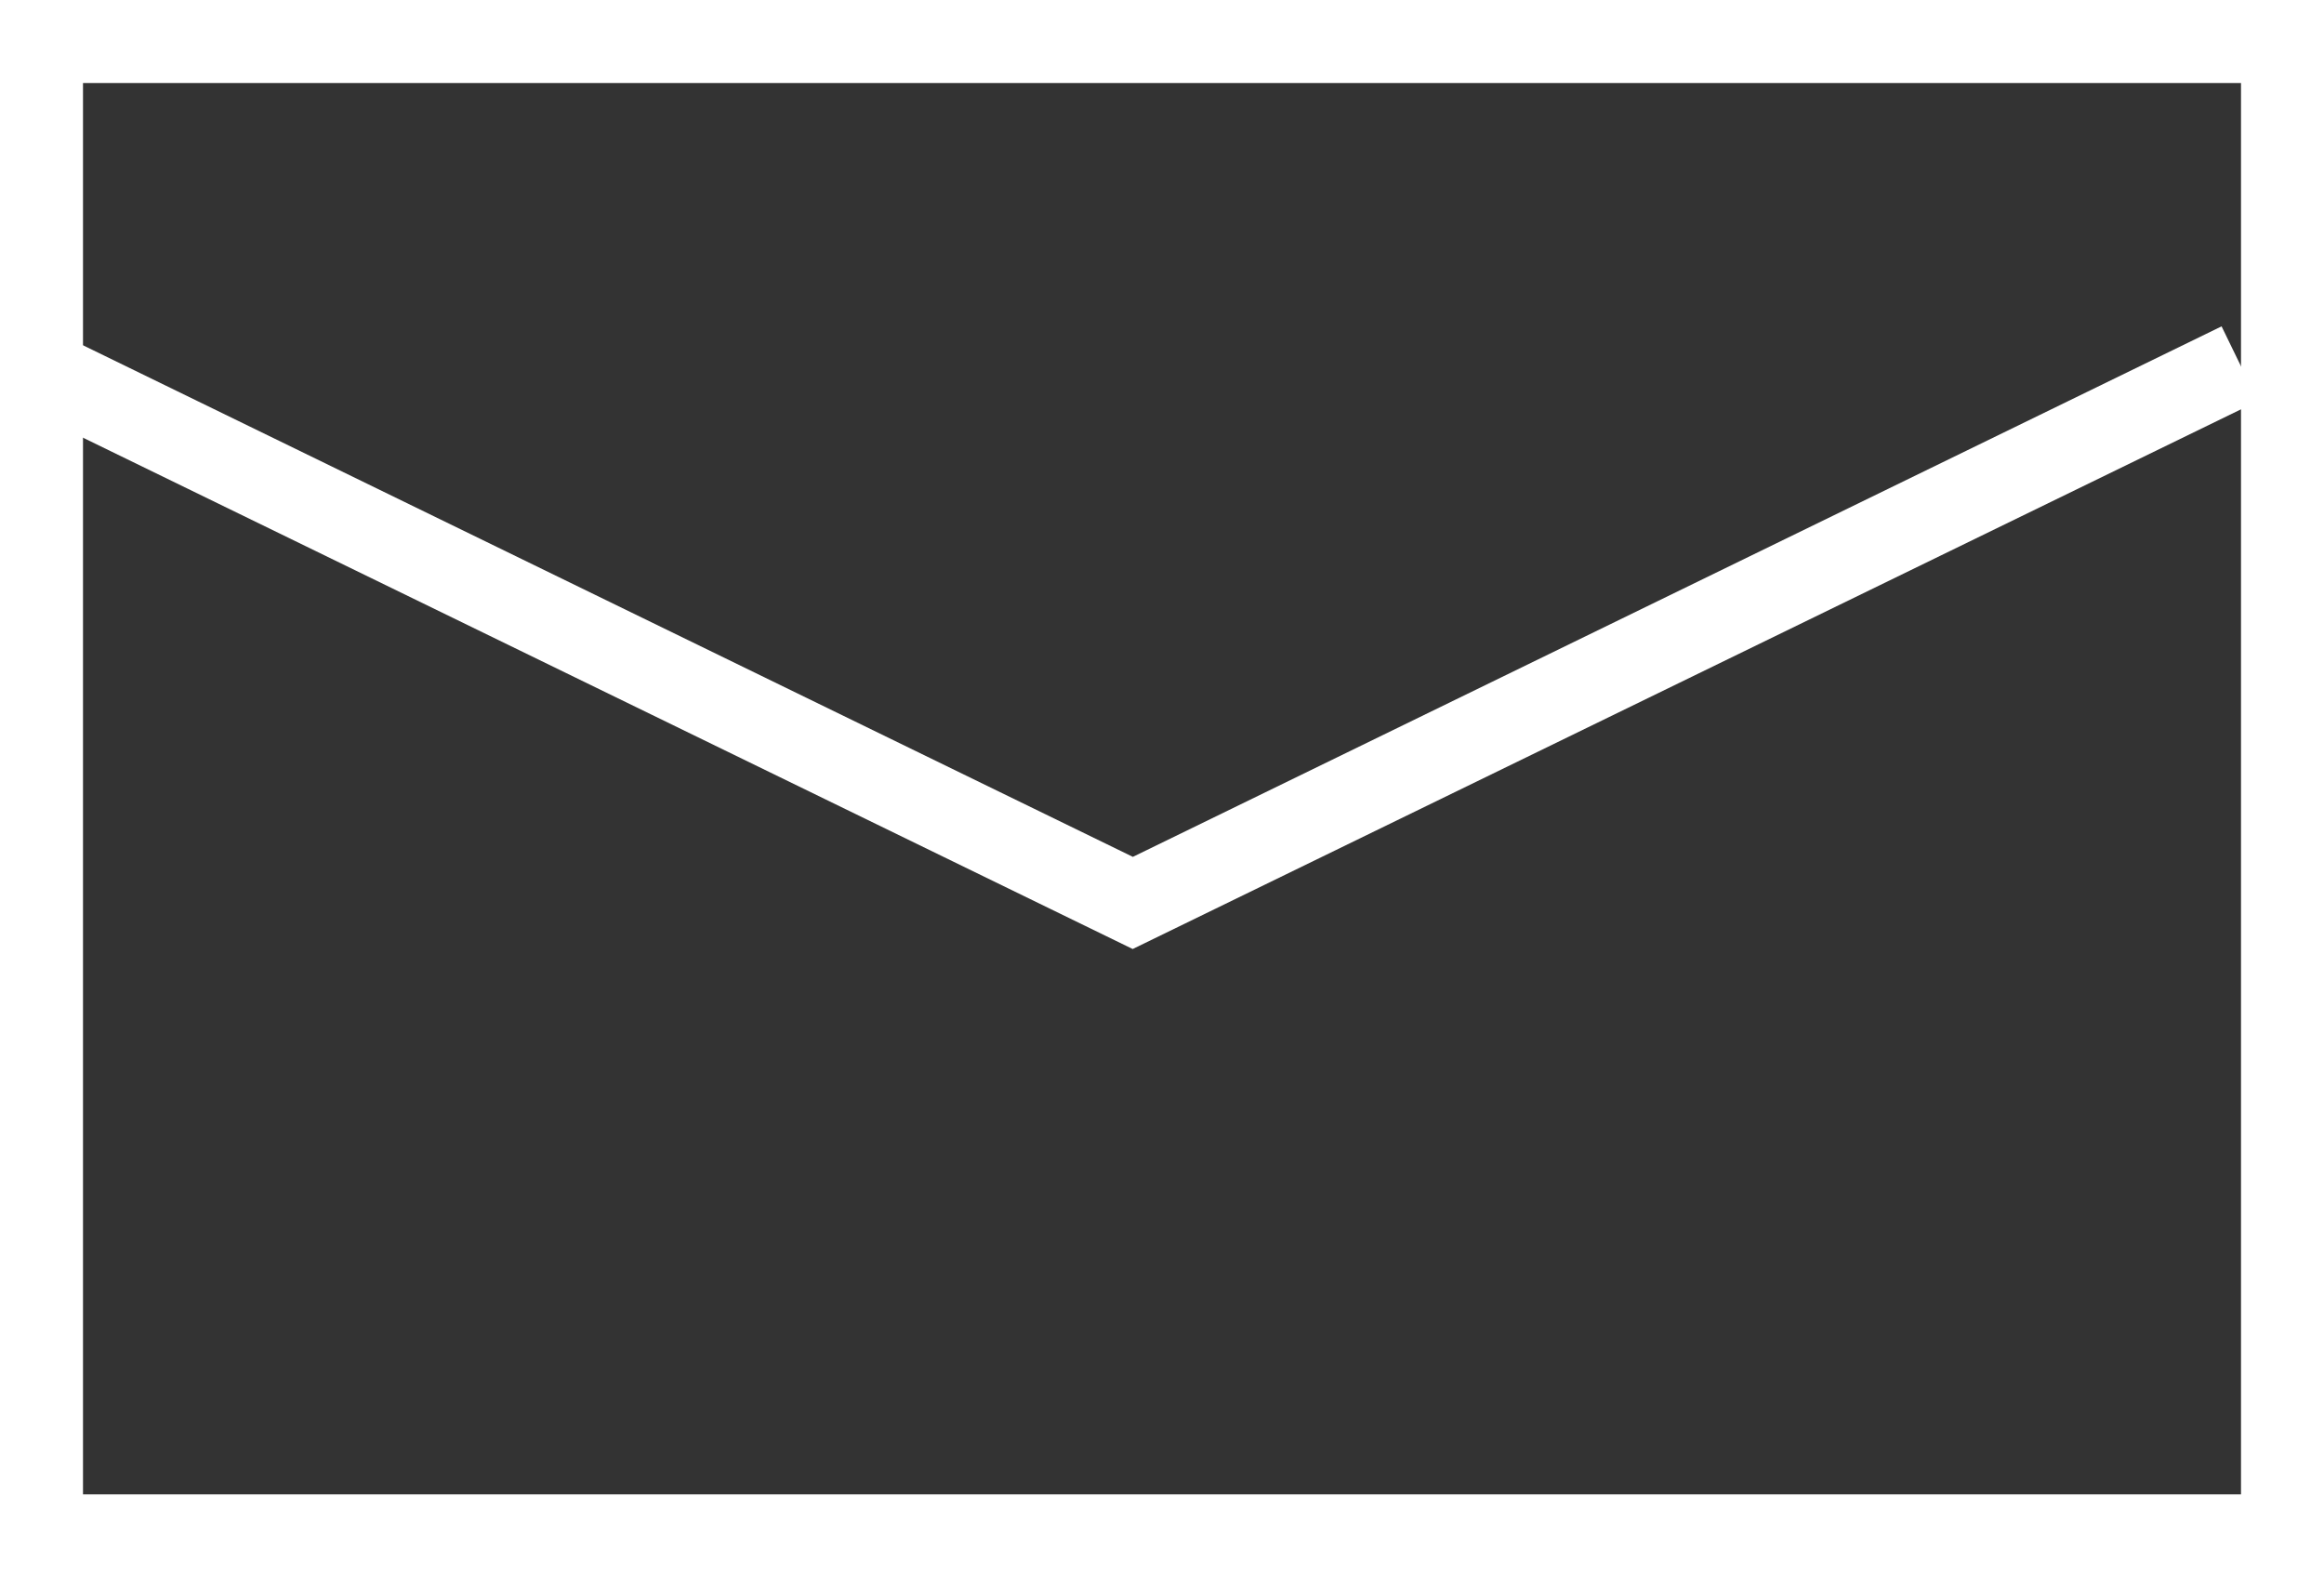
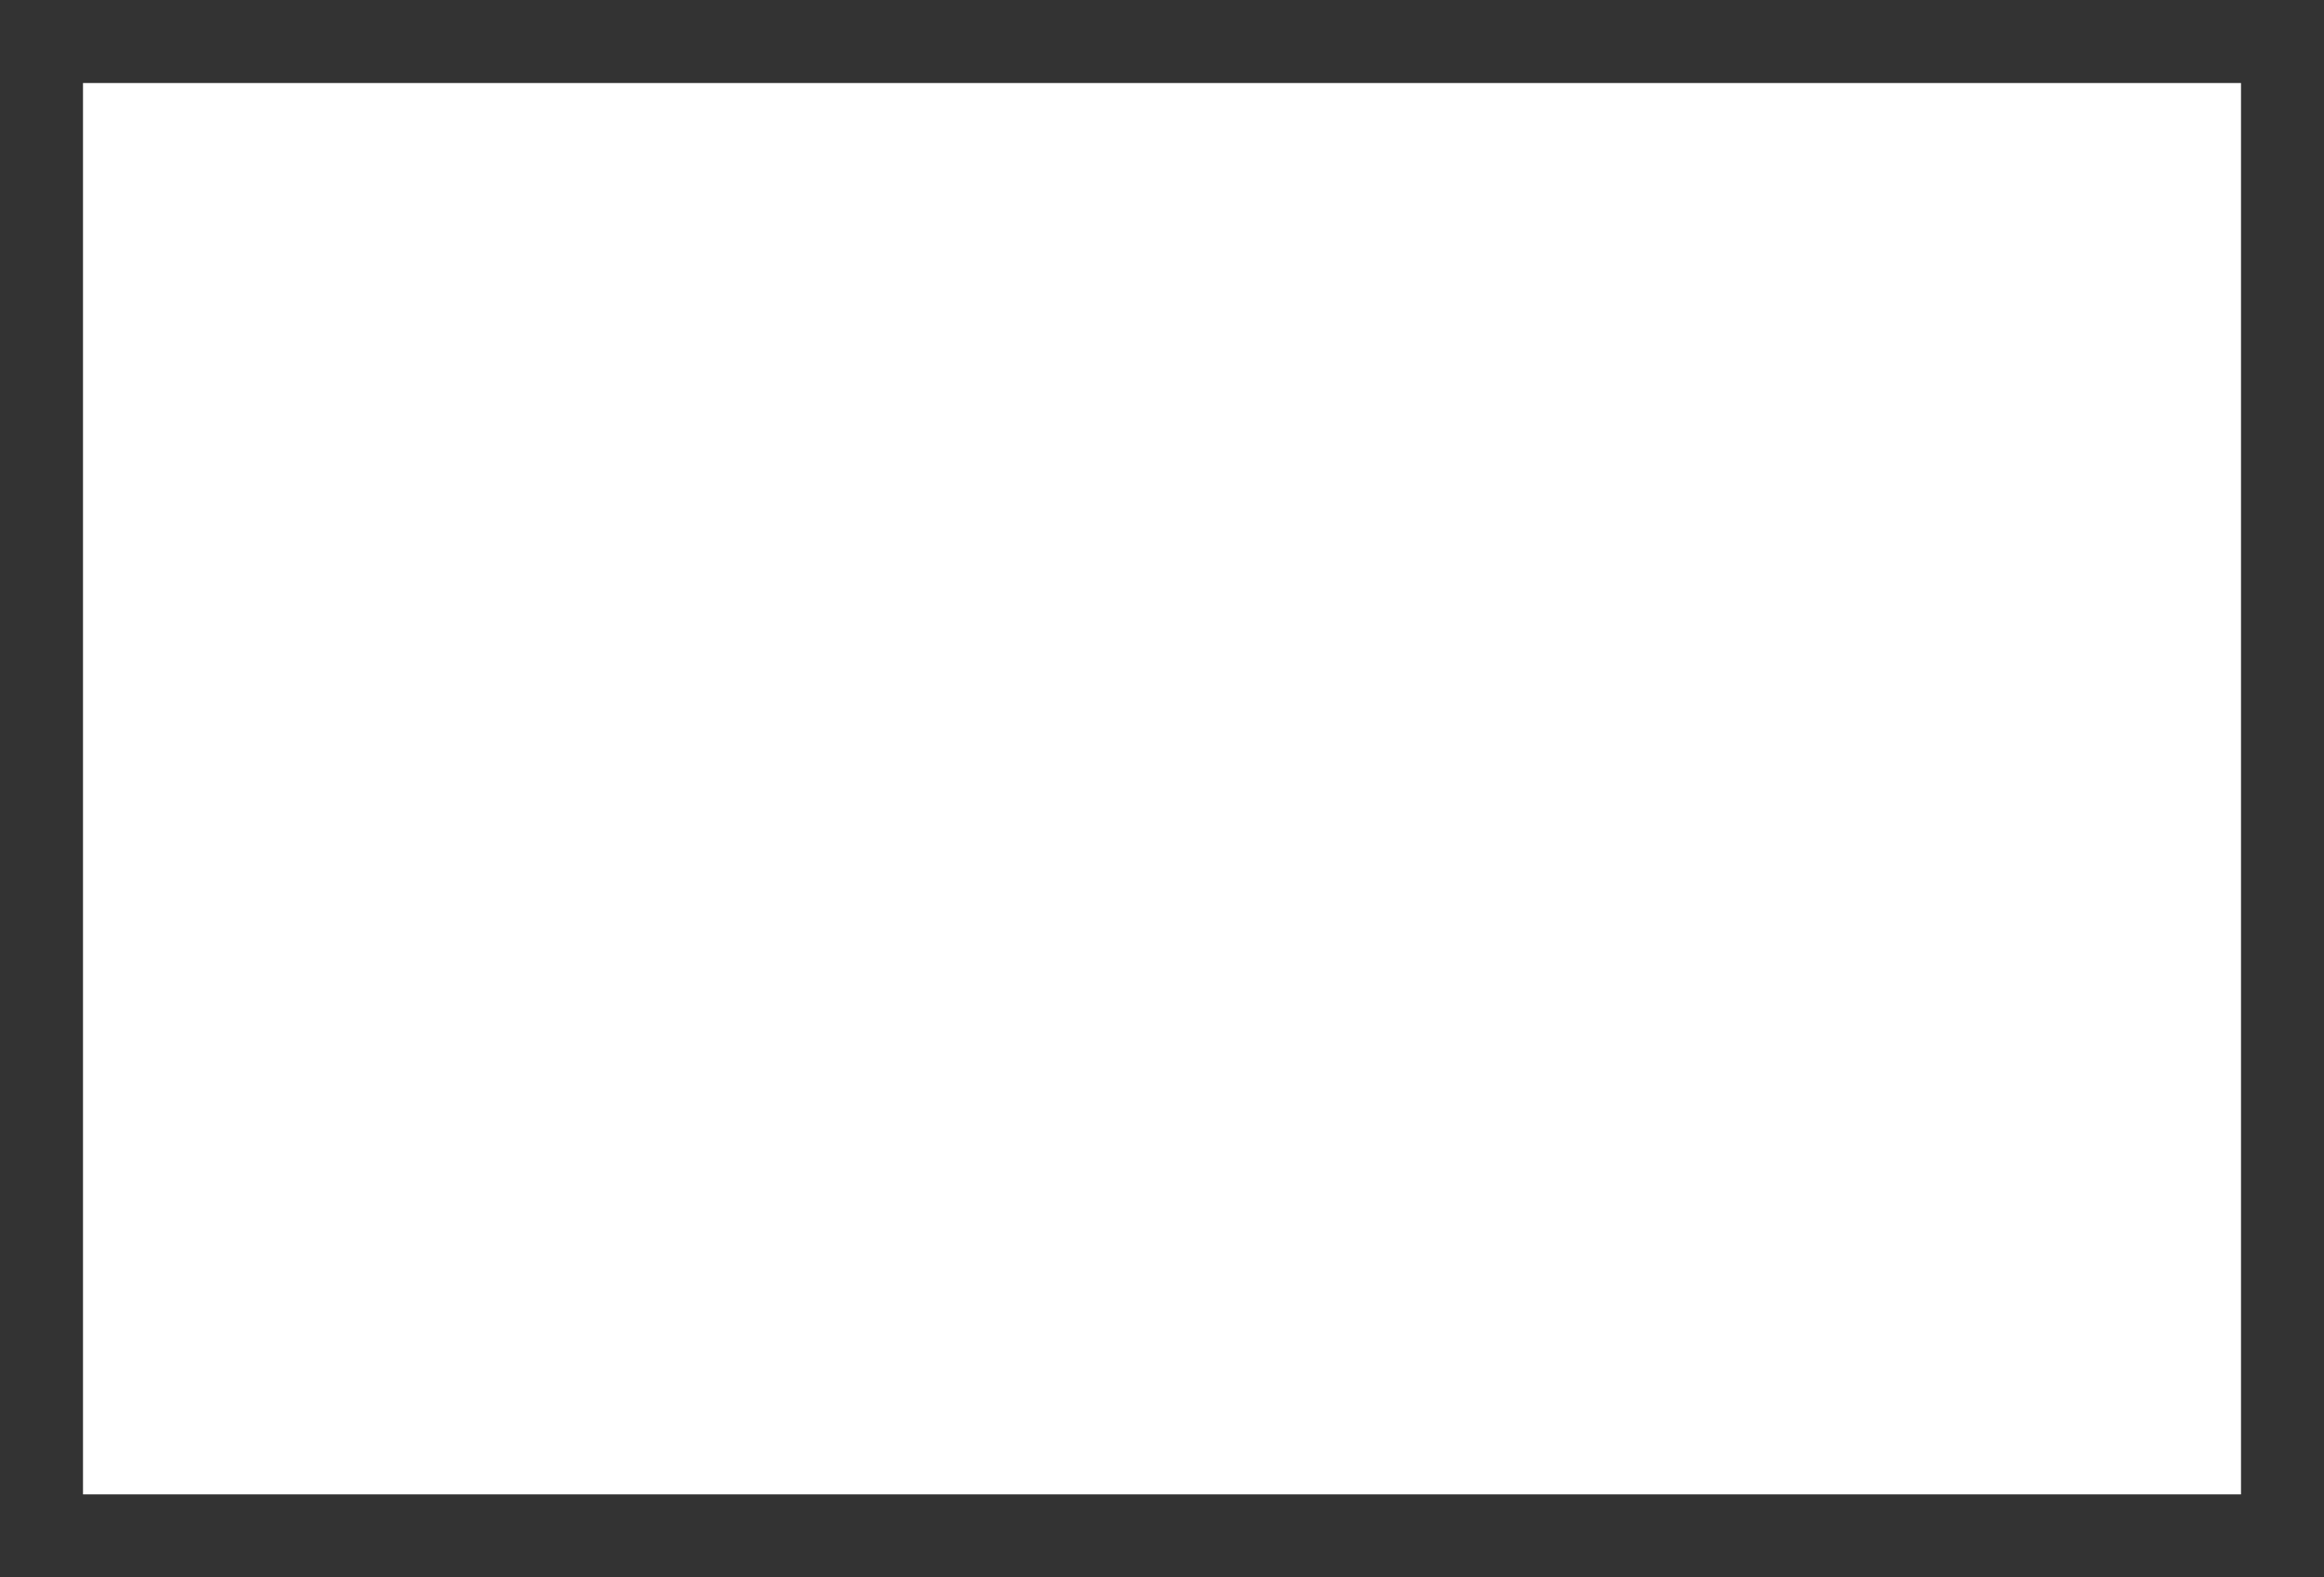
<svg xmlns="http://www.w3.org/2000/svg" width="28" height="19" viewBox="0 0 28 19">
  <rect x="0" y="0" width="28" height="19" fill="#333333" stroke="none" />
  <g id="footer_mail" transform="translate(-0.354 0.014)">
-     <path id="長方形_3" data-name="長方形 3" d="M1,1V18H27V1H1M0,0H28V19H0Z" transform="translate(0.354 -0.014)" fill="#fff" />
-     <path id="パス_224" data-name="パス 224" d="M1136.953,27.1,1123.4,20.5l.438-.9,13.117,6.39,13.117-6.39.438.9Z" transform="translate(-1122.952 -15.683)" fill="#fff" />
+     <path id="長方形_3" data-name="長方形 3" d="M1,1V18H27V1H1M0,0H28H0Z" transform="translate(0.354 -0.014)" fill="#fff" />
  </g>
</svg>